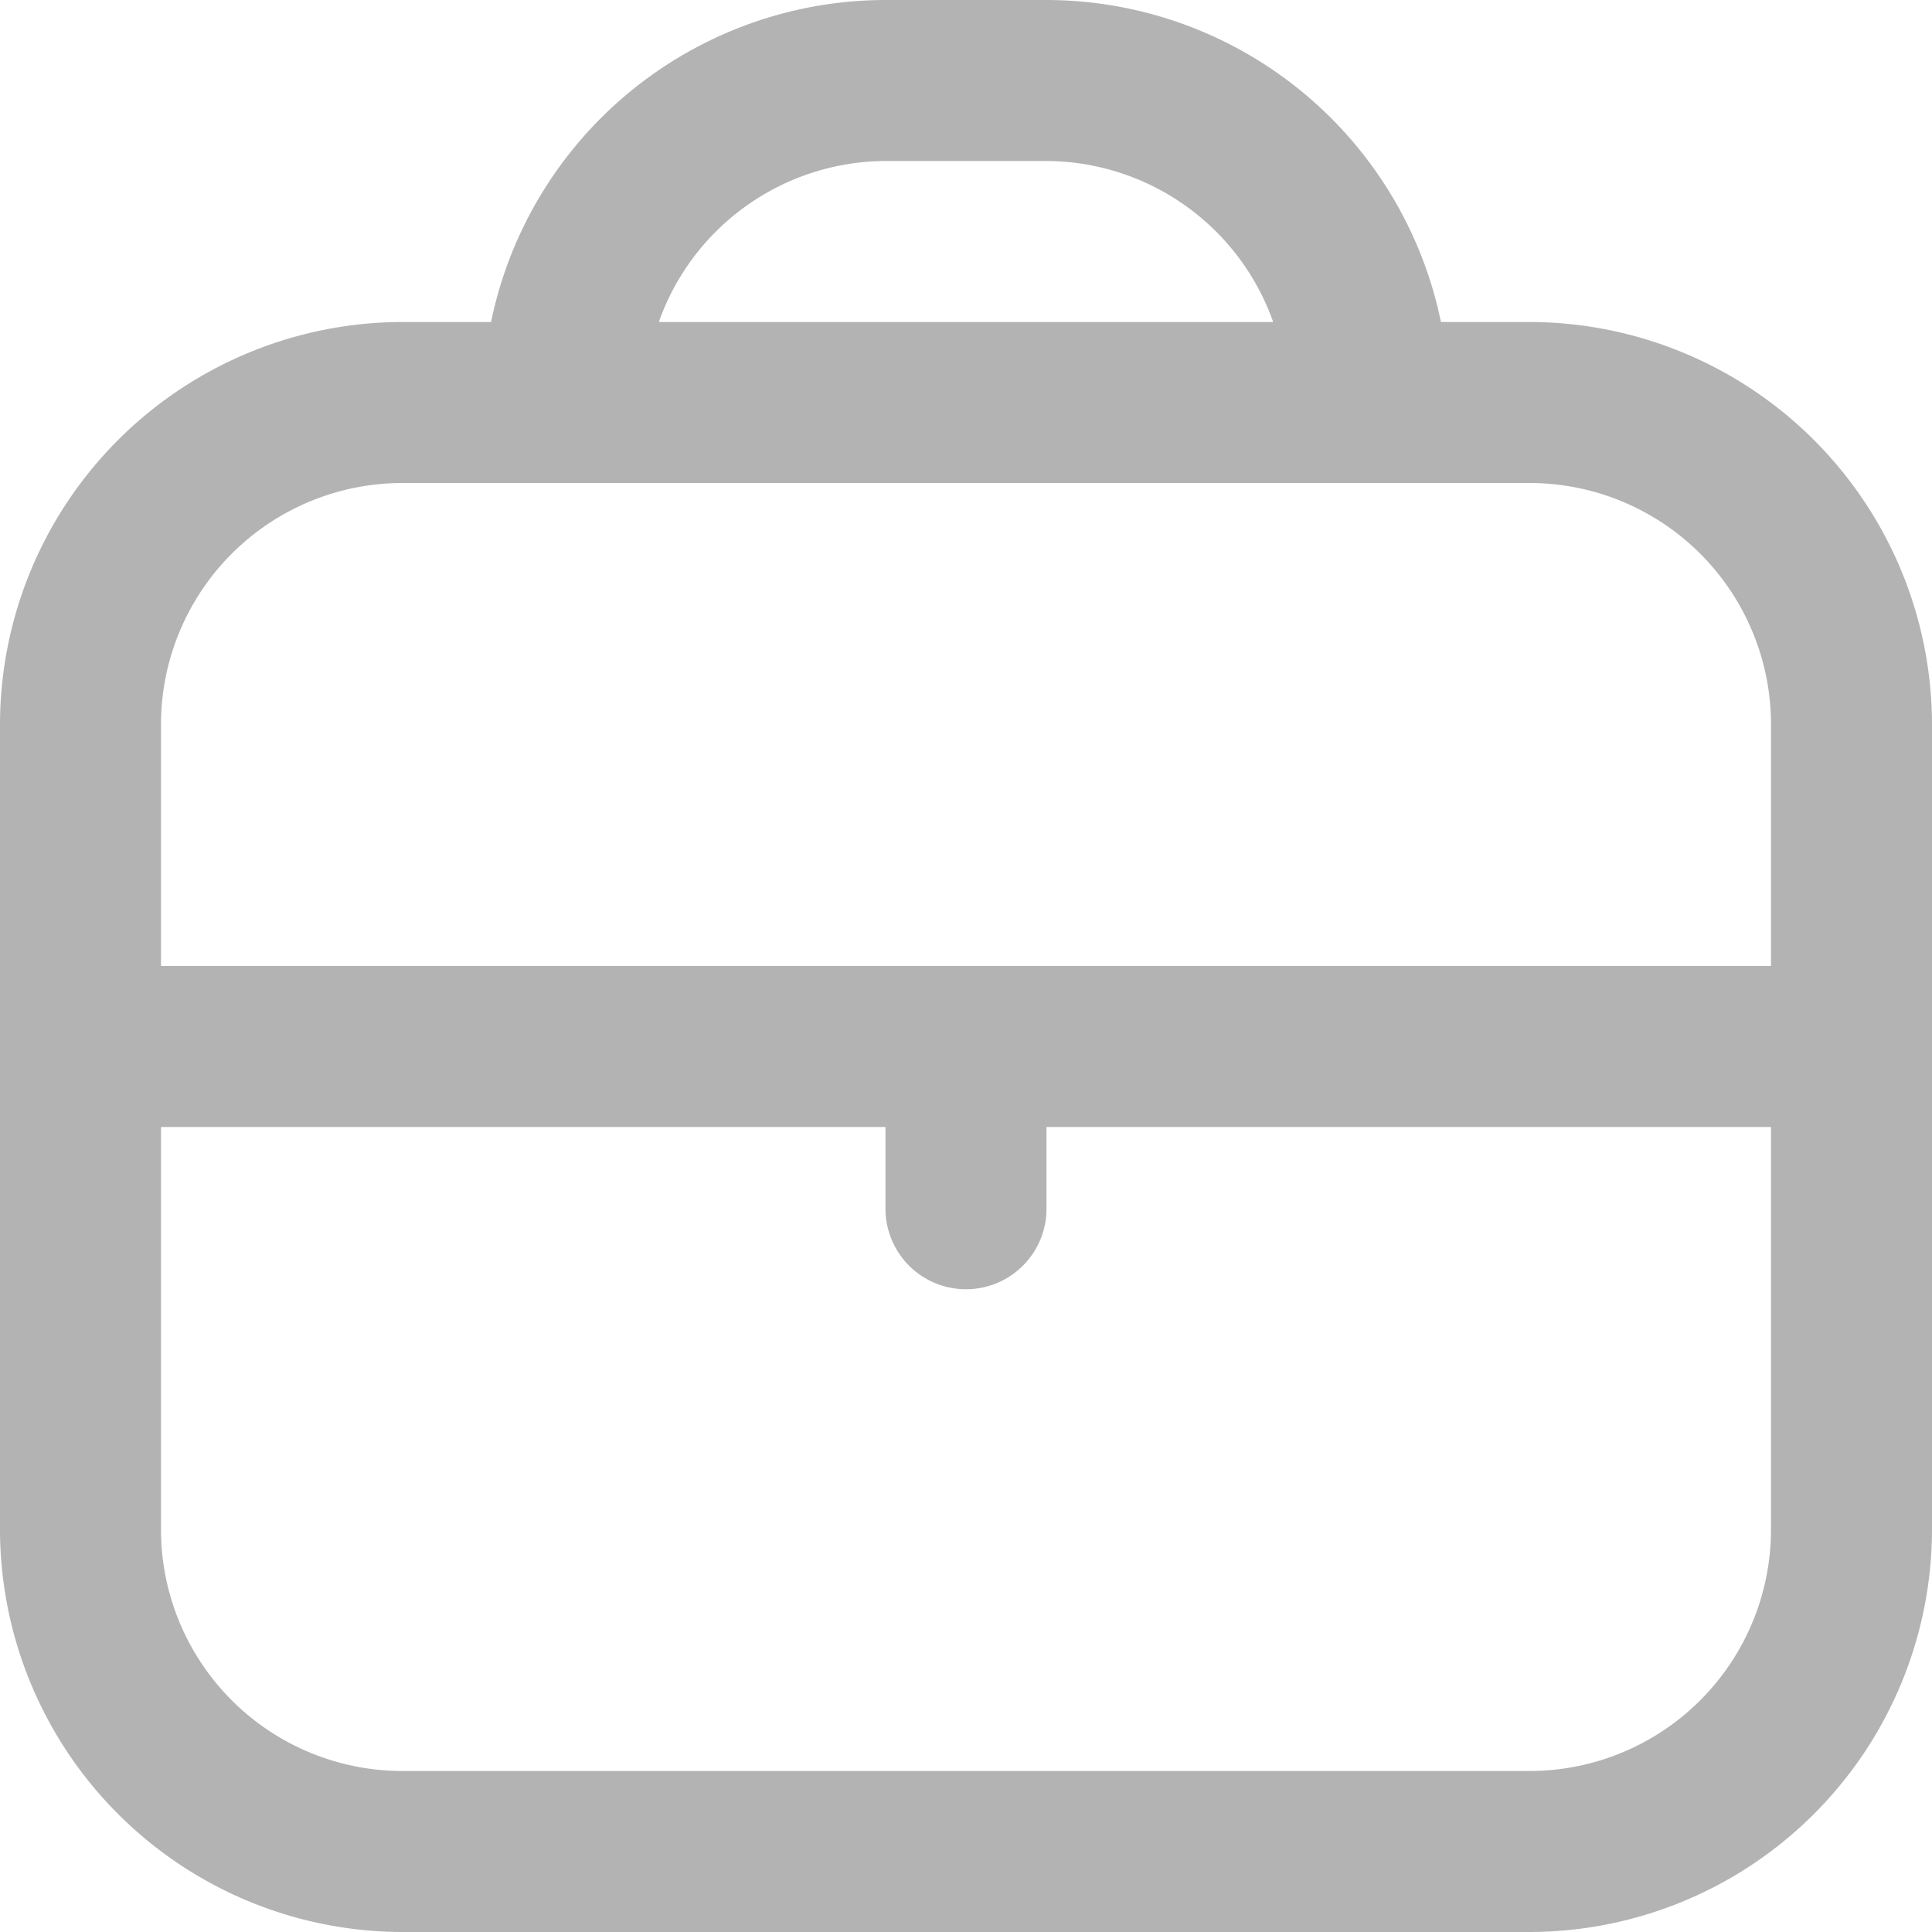
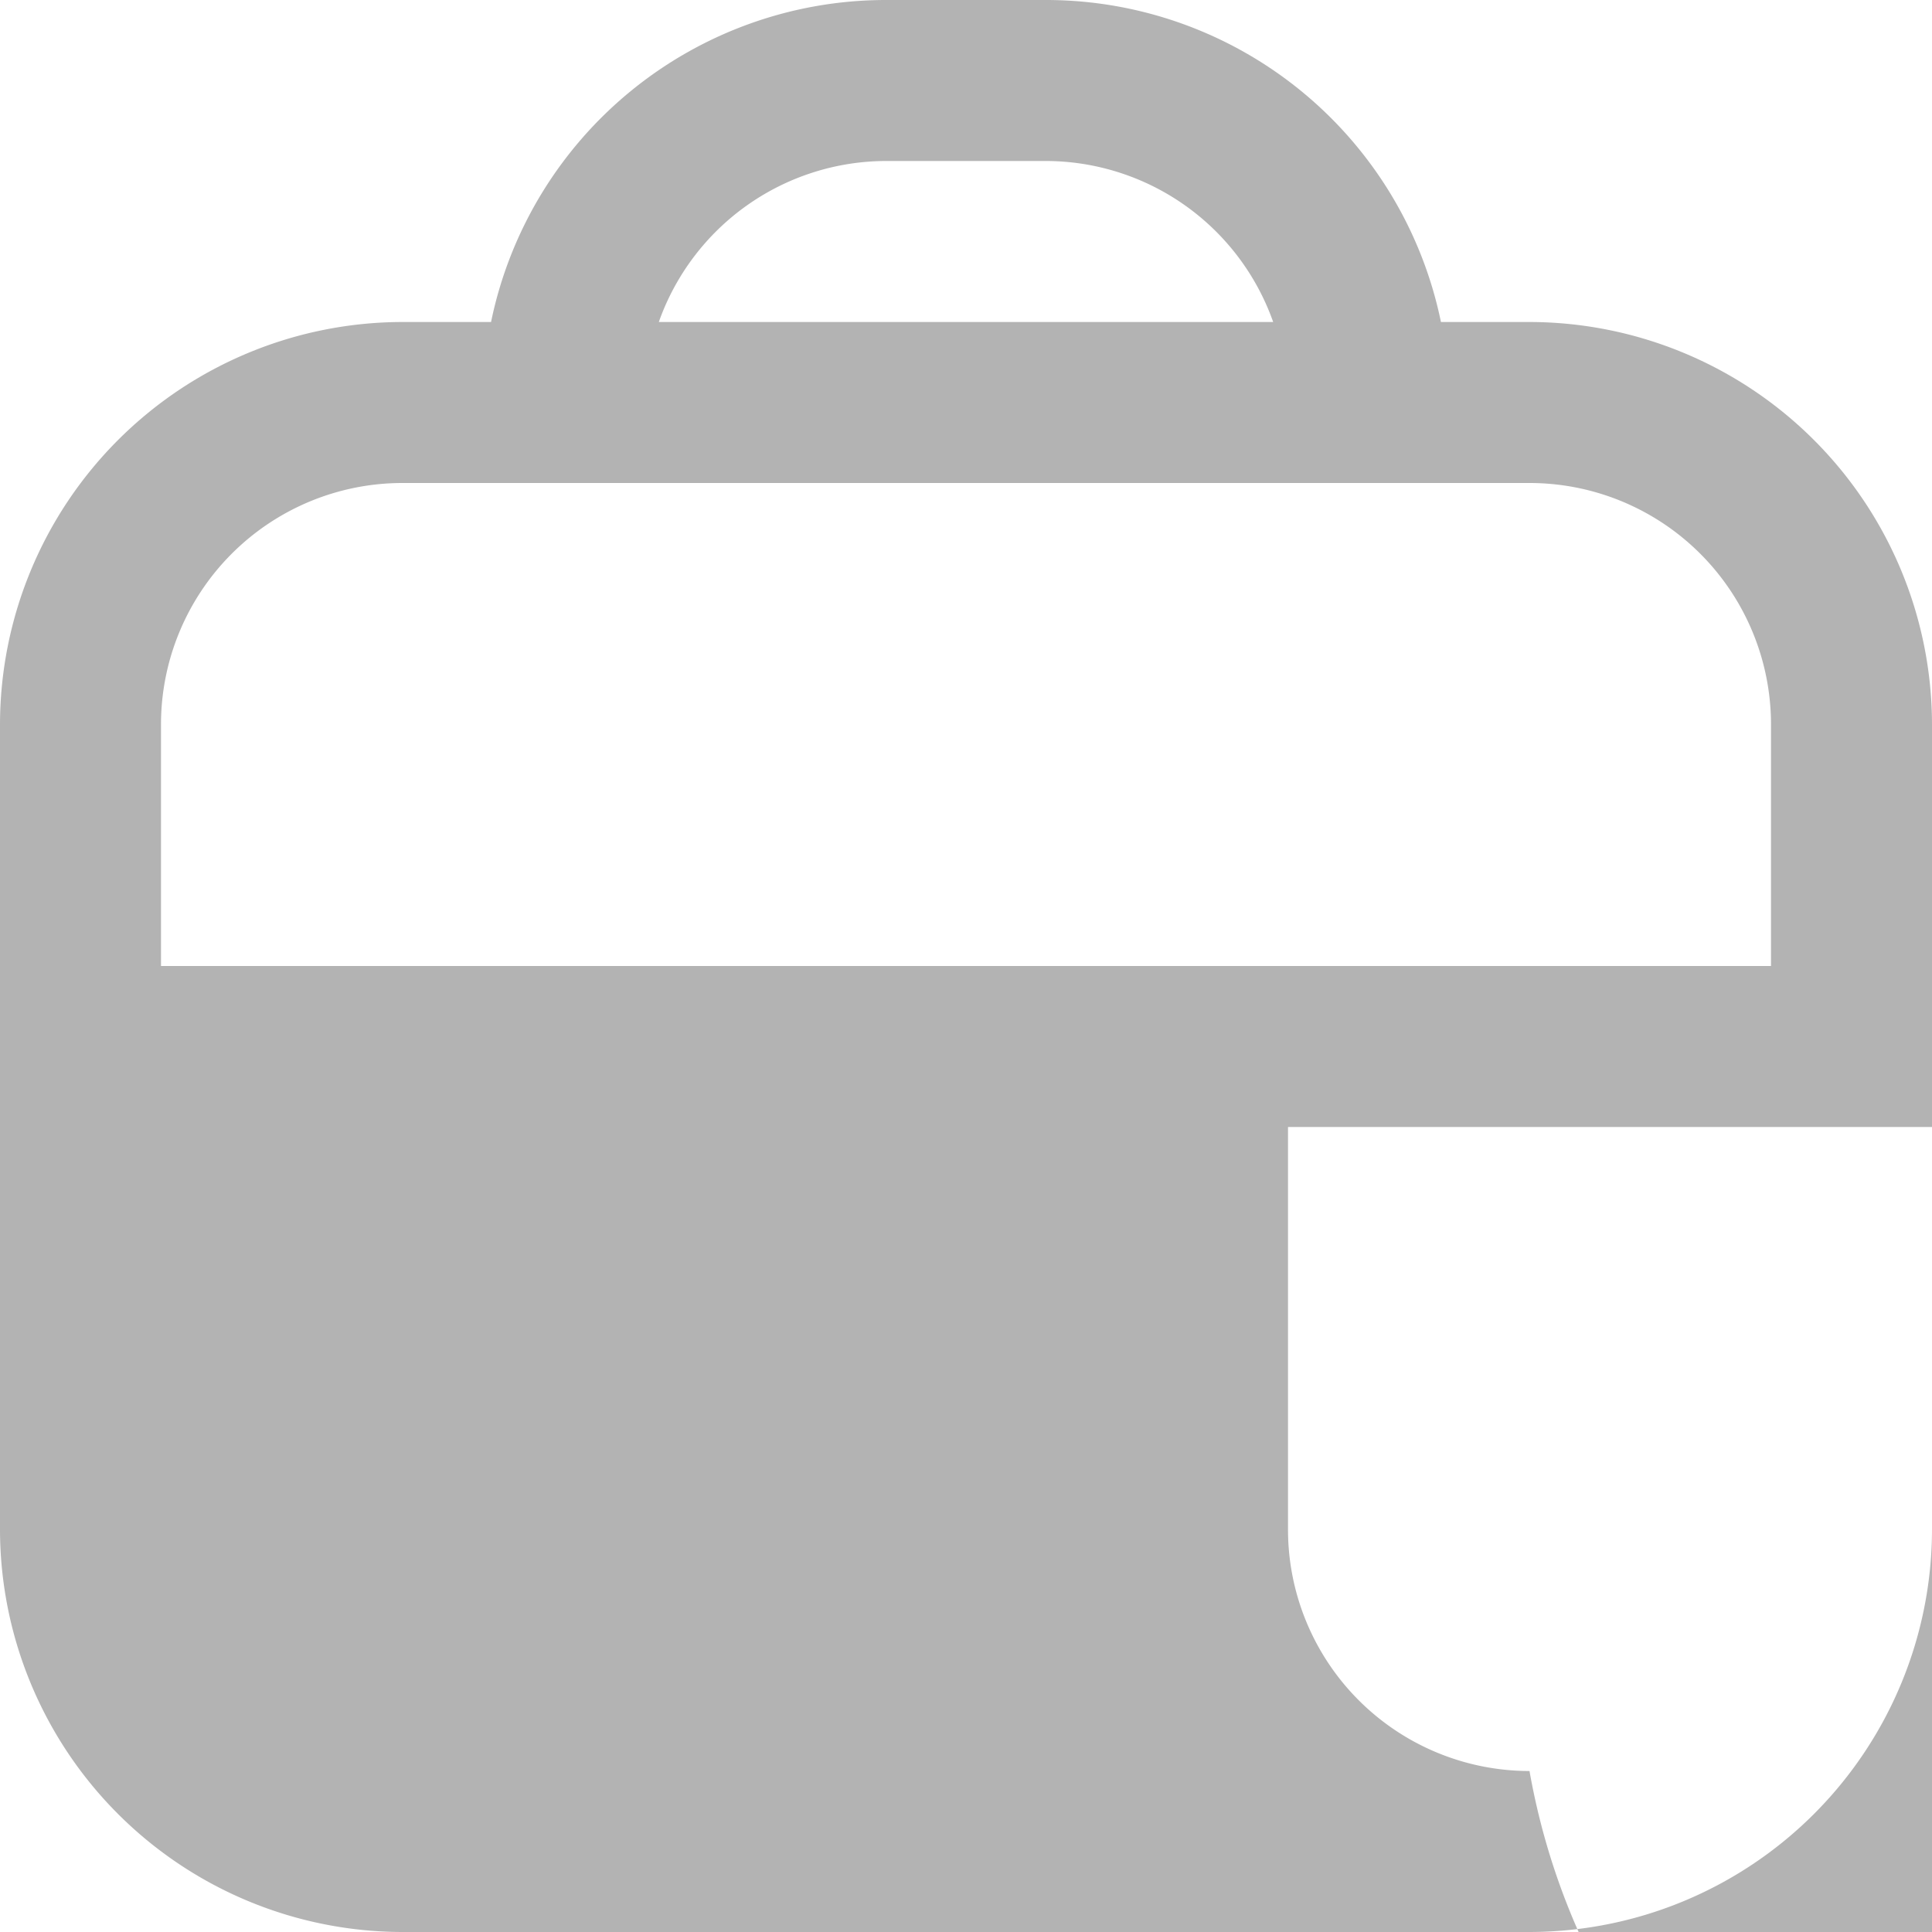
<svg xmlns="http://www.w3.org/2000/svg" width="100" height="100" viewBox="0 0 100 100">
-   <path id="briefcase_7_" data-name="briefcase (7)" d="M79.167,16.667H74.583A20.871,20.871,0,0,0,54.167,0H45.833A20.871,20.871,0,0,0,25.417,16.667H20.833A20.858,20.858,0,0,0,0,37.5V79.167A20.858,20.858,0,0,0,20.833,100H79.167A20.858,20.858,0,0,0,100,79.167V37.5A20.858,20.858,0,0,0,79.167,16.667ZM45.833,8.333h8.333A12.5,12.5,0,0,1,65.9,16.667H34.1A12.5,12.5,0,0,1,45.833,8.333ZM20.833,25H79.167a12.5,12.5,0,0,1,12.5,12.5V50H8.333V37.5A12.5,12.5,0,0,1,20.833,25ZM79.167,91.667H20.833a12.5,12.5,0,0,1-12.5-12.5V58.333h37.5V62.5a4.167,4.167,0,1,0,8.333,0V58.333h37.5V79.167A12.5,12.5,0,0,1,79.167,91.667Z" opacity="0.3" />
+   <path id="briefcase_7_" data-name="briefcase (7)" d="M79.167,16.667H74.583A20.871,20.871,0,0,0,54.167,0H45.833A20.871,20.871,0,0,0,25.417,16.667H20.833A20.858,20.858,0,0,0,0,37.5V79.167A20.858,20.858,0,0,0,20.833,100H79.167A20.858,20.858,0,0,0,100,79.167V37.5A20.858,20.858,0,0,0,79.167,16.667ZM45.833,8.333h8.333A12.5,12.5,0,0,1,65.9,16.667H34.1A12.5,12.5,0,0,1,45.833,8.333ZM20.833,25H79.167a12.5,12.5,0,0,1,12.5,12.5V50H8.333V37.5A12.5,12.5,0,0,1,20.833,25ZM79.167,91.667a12.5,12.5,0,0,1-12.5-12.5V58.333h37.5V62.5a4.167,4.167,0,1,0,8.333,0V58.333h37.5V79.167A12.5,12.5,0,0,1,79.167,91.667Z" opacity="0.3" />
</svg>